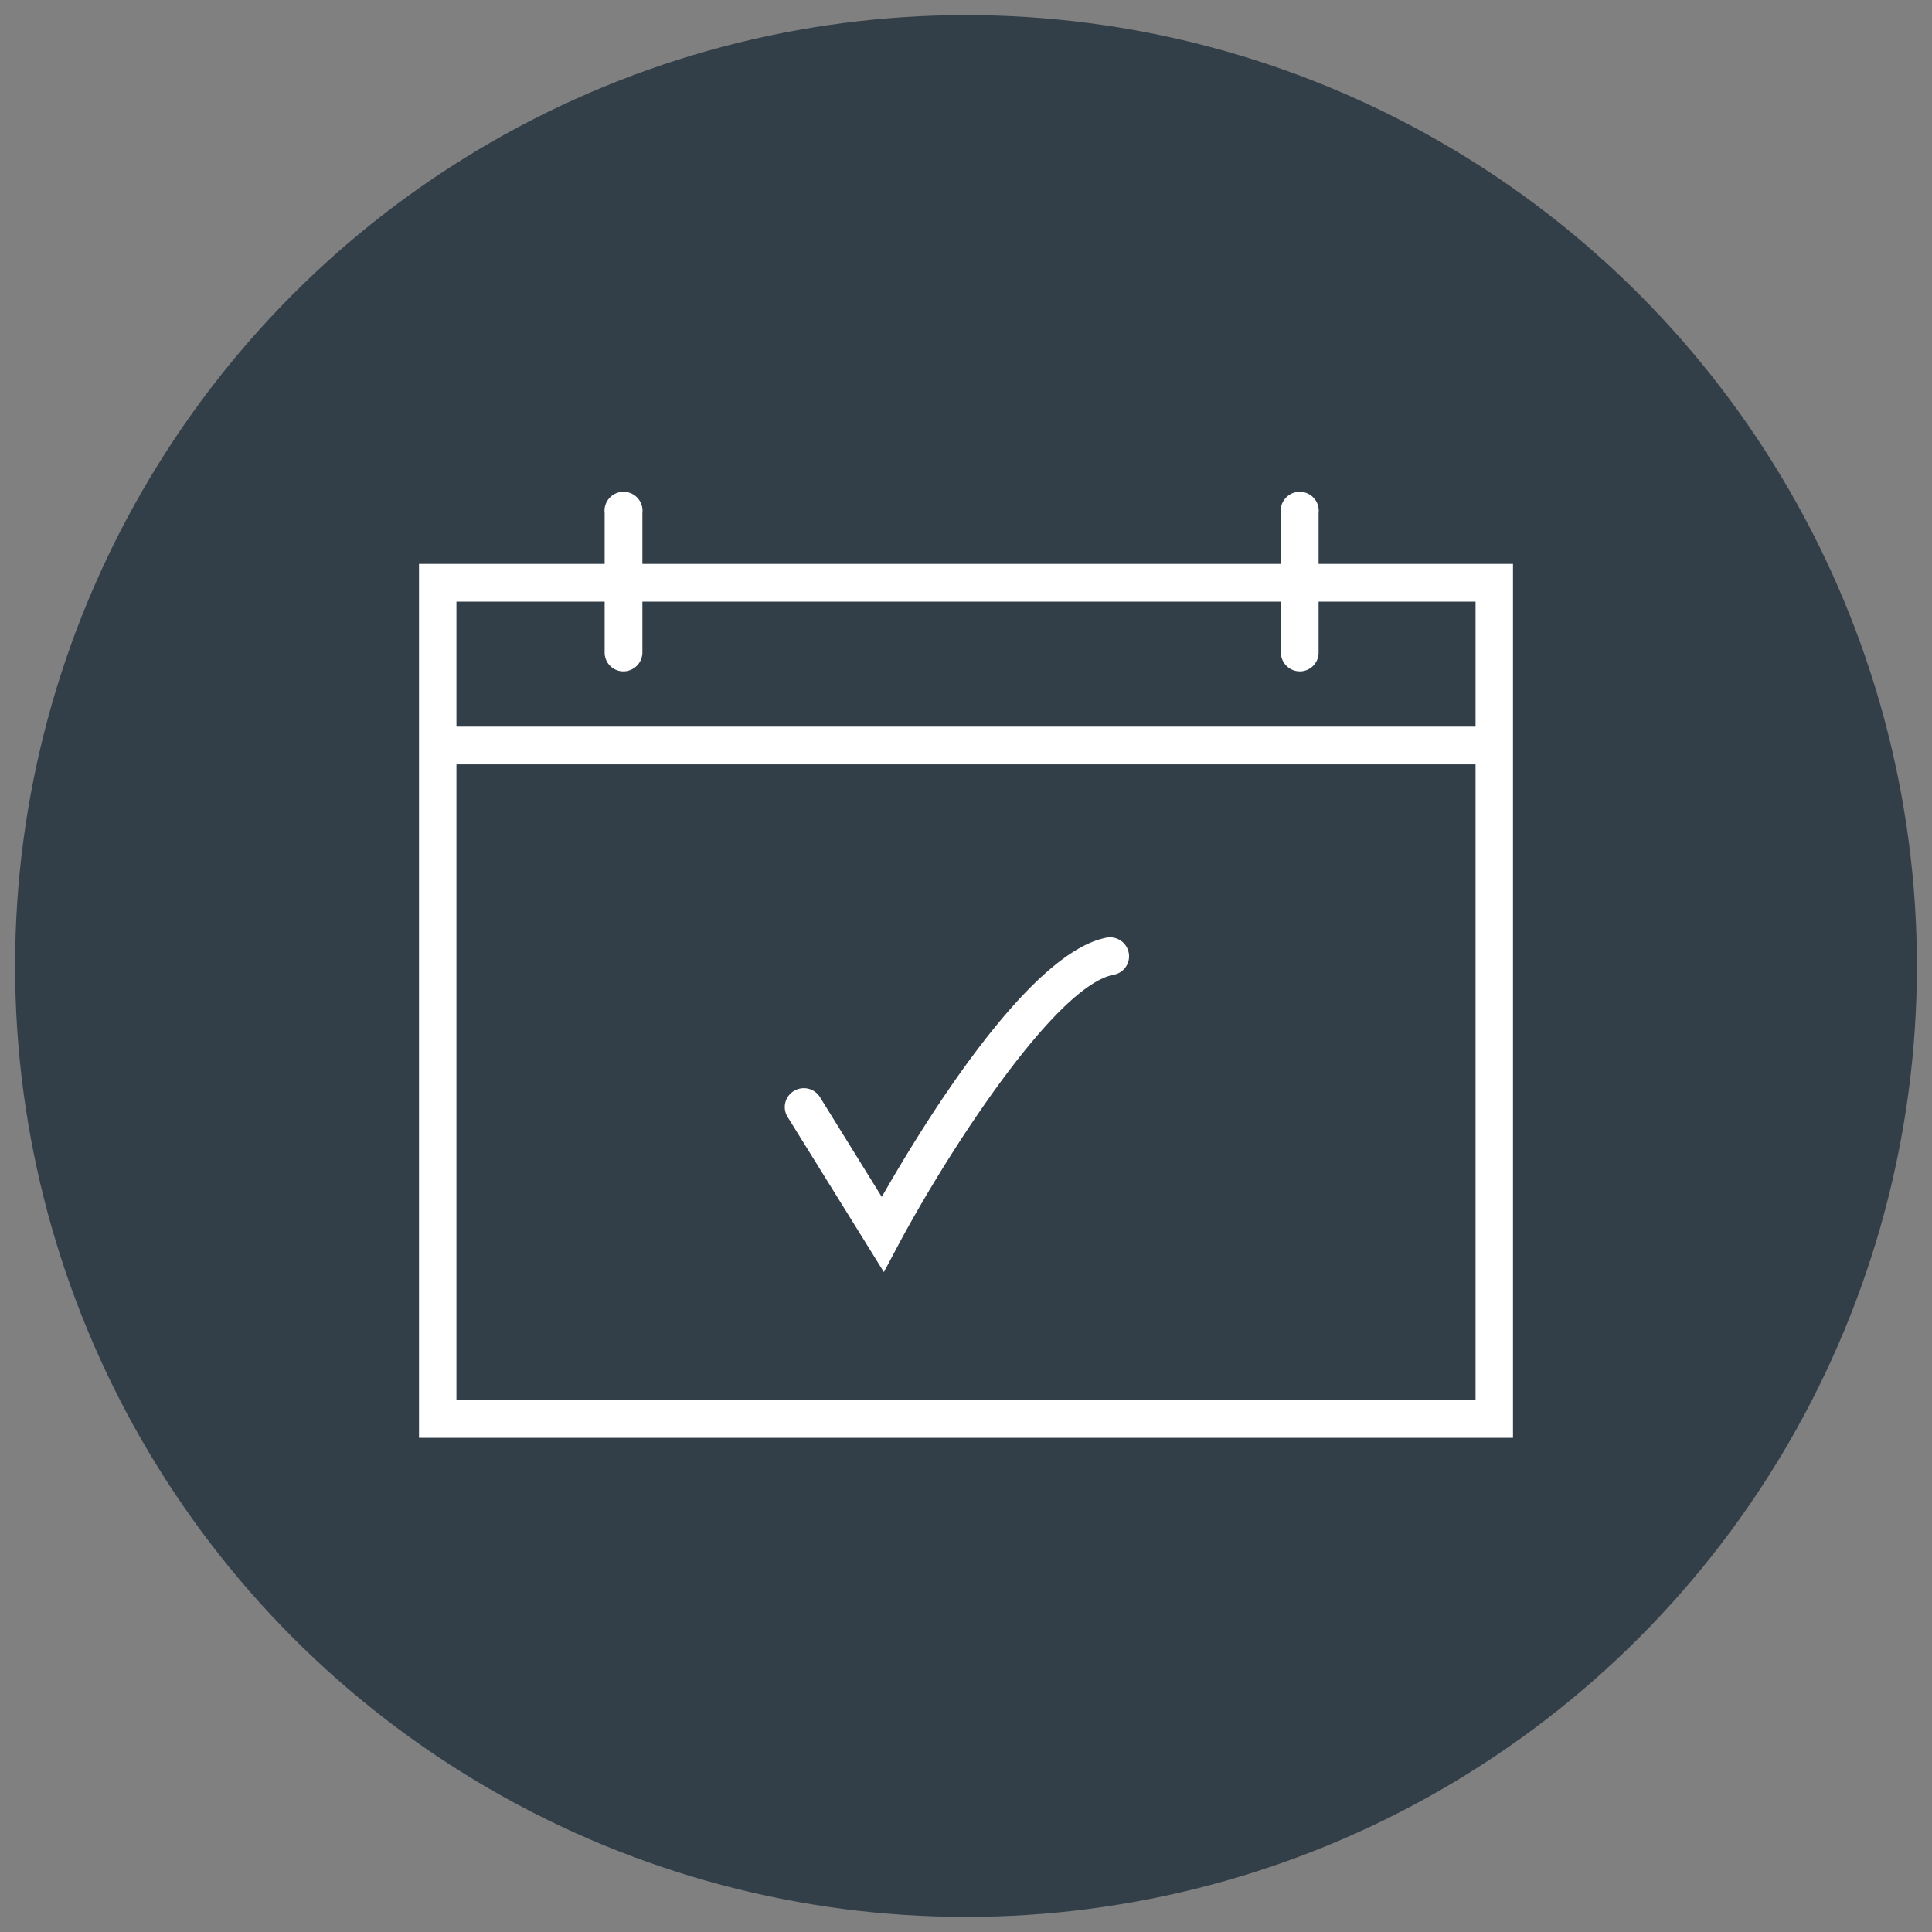
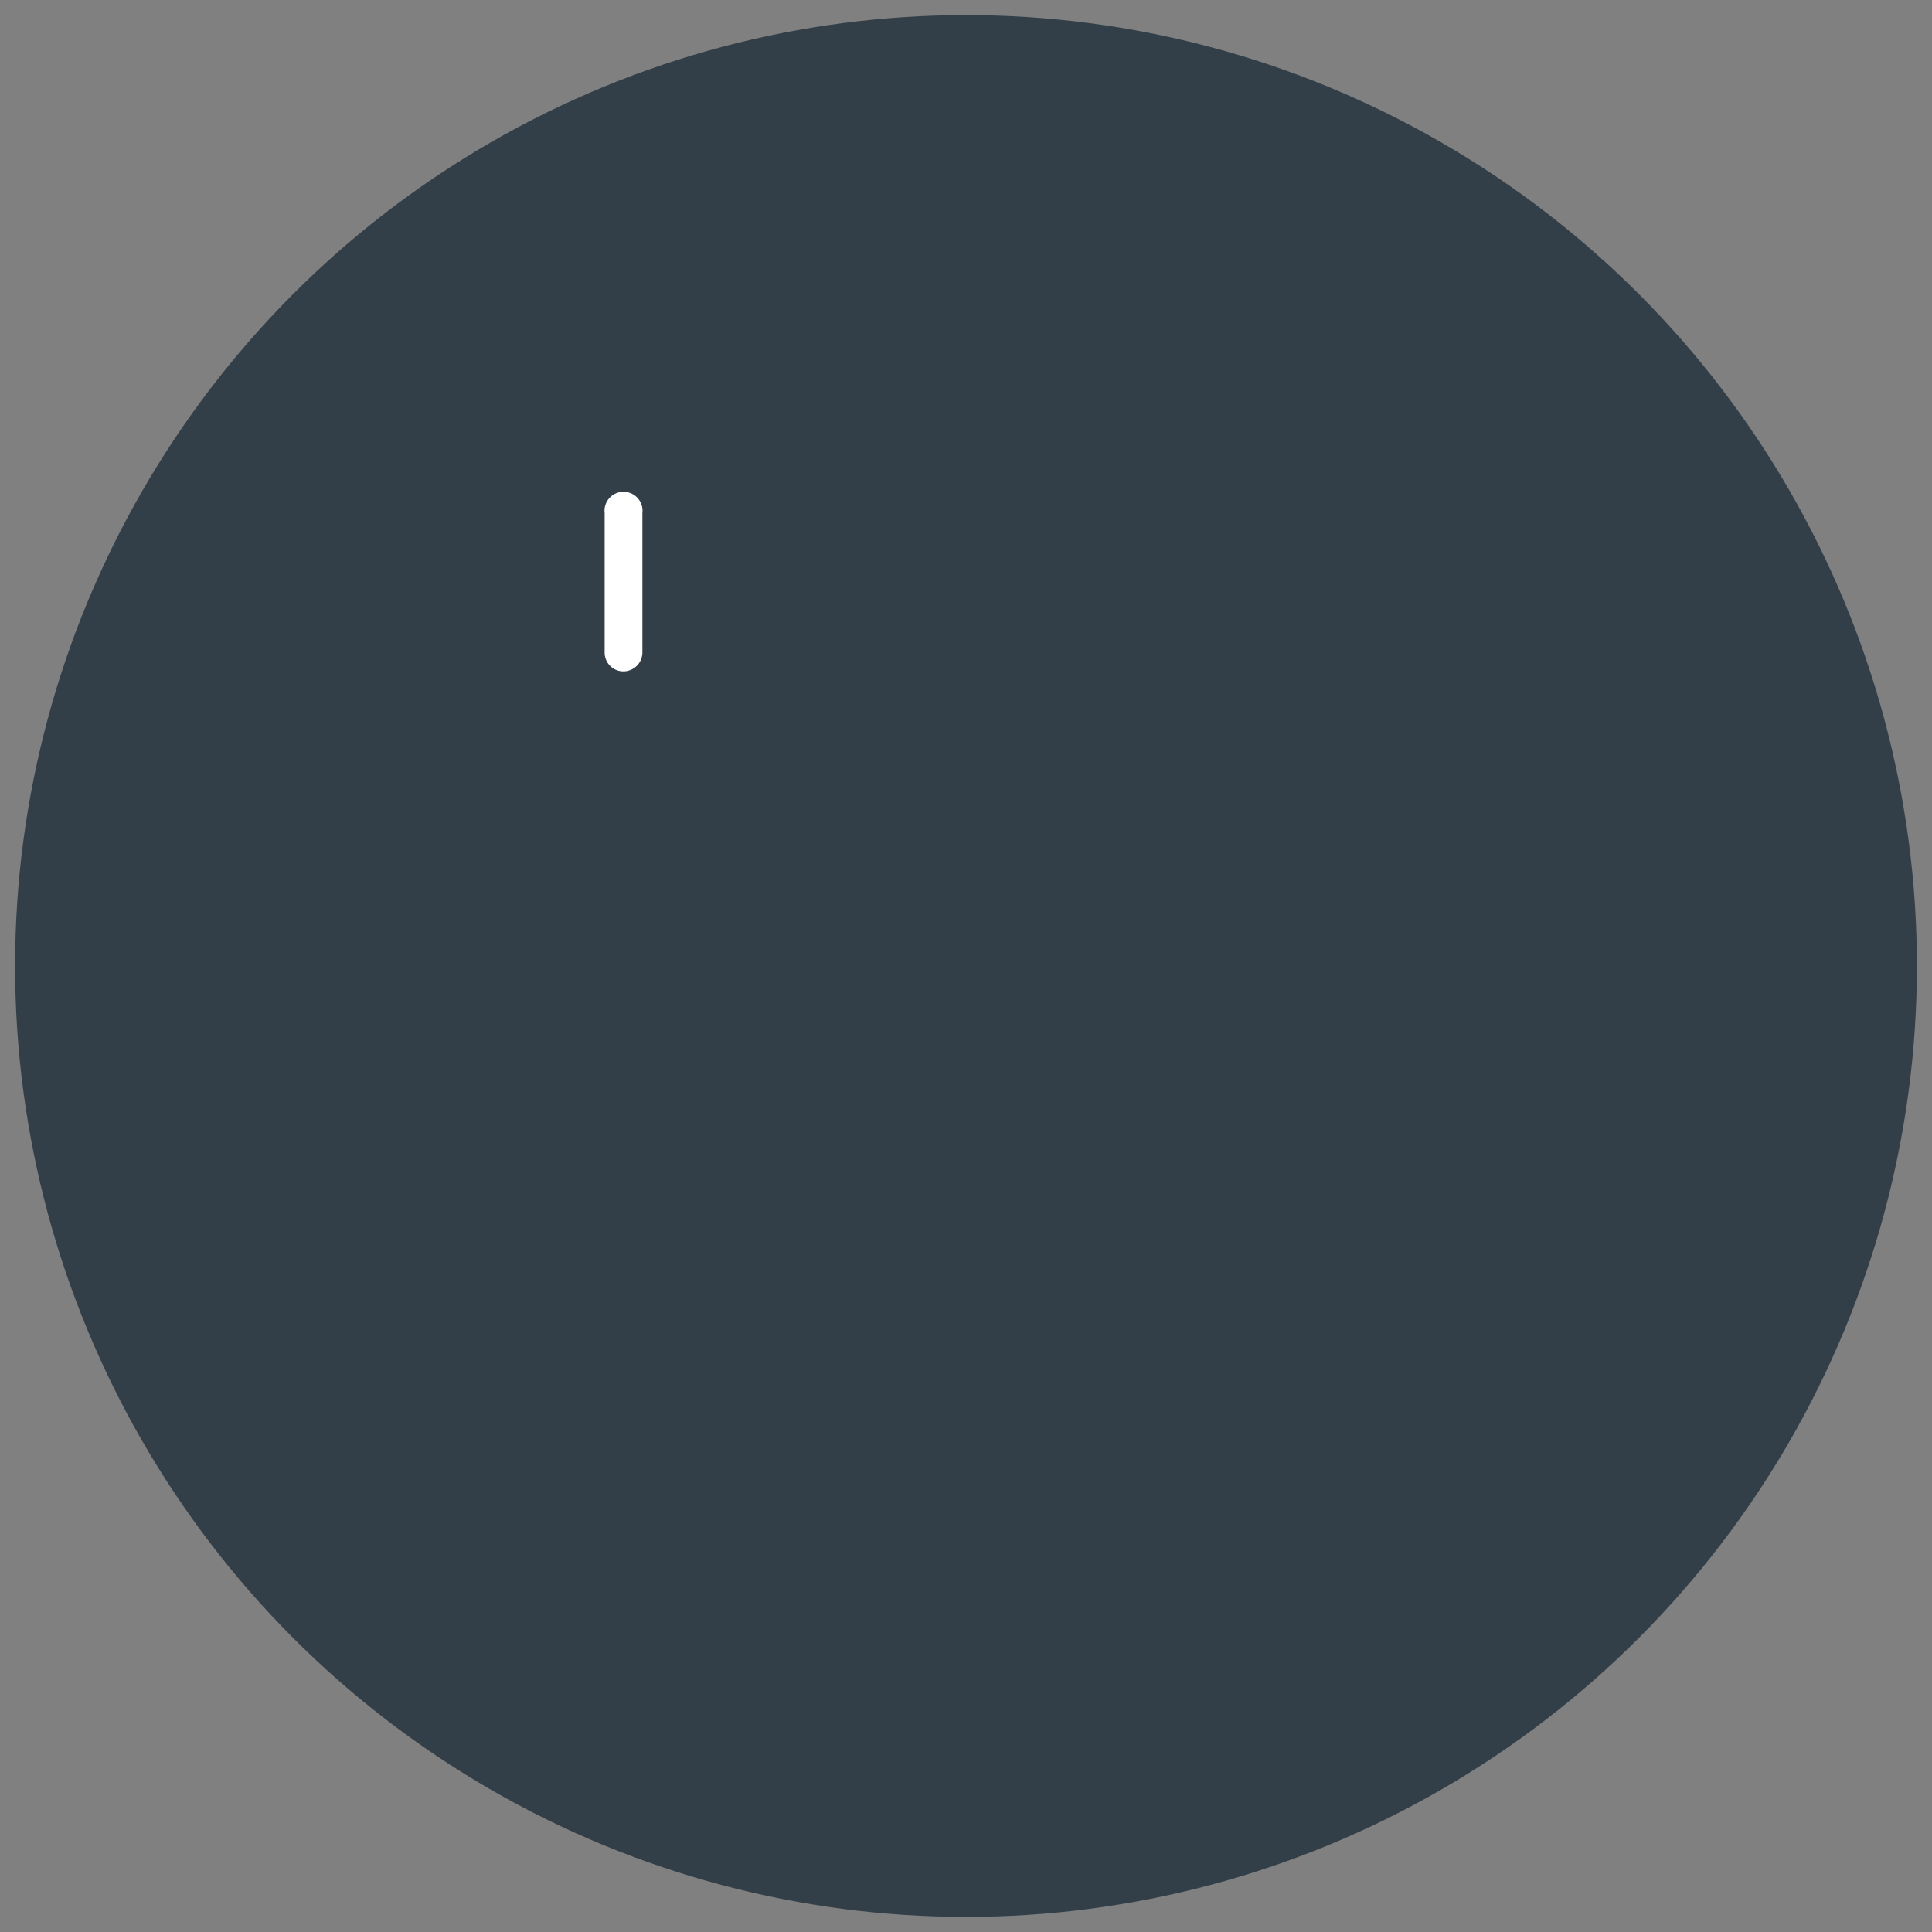
<svg xmlns="http://www.w3.org/2000/svg" viewBox="0 0 64 64">
  <rect x="0" y="0" width="64" height="64" fill="#808080" stroke="none" />
  <defs>
    <style>.cls-1{fill:#333f48;}.cls-2{fill:#fff;}</style>
  </defs>
  <g id="Gravy-Button">
    <circle class="cls-1" cx="32" cy="32" r="31.5" />
  </g>
  <g id="Expanded">
-     <path class="cls-2" d="M50.12,47.63H13.88V18.68H50.12Zm-35-1.25H48.88V19.93H15.12Z" />
-     <path class="cls-2" d="M49.5,25.32h-35a.63.63,0,0,1,0-1.25h35a.63.63,0,0,1,0,1.25Z" />
    <path class="cls-2" d="M20.65,22.24a.62.62,0,0,1-.62-.62V17a.63.63,0,1,1,1.25,0v4.62A.63.63,0,0,1,20.65,22.24Z" />
-     <path class="cls-2" d="M43.06,22.24a.63.63,0,0,1-.63-.62V17a.63.63,0,1,1,1.25,0v4.62A.62.62,0,0,1,43.06,22.24Z" />
-     <path class="cls-2" d="M29.28,42.14,26.09,37a.62.62,0,0,1,.21-.86.63.63,0,0,1,.86.2l2.05,3.31c1.35-2.37,4.85-8.1,7.45-8.59a.63.63,0,0,1,.73.5.62.62,0,0,1-.5.73c-1.89.36-5.36,5.65-7.1,8.89Z" />
  </g>
</svg>